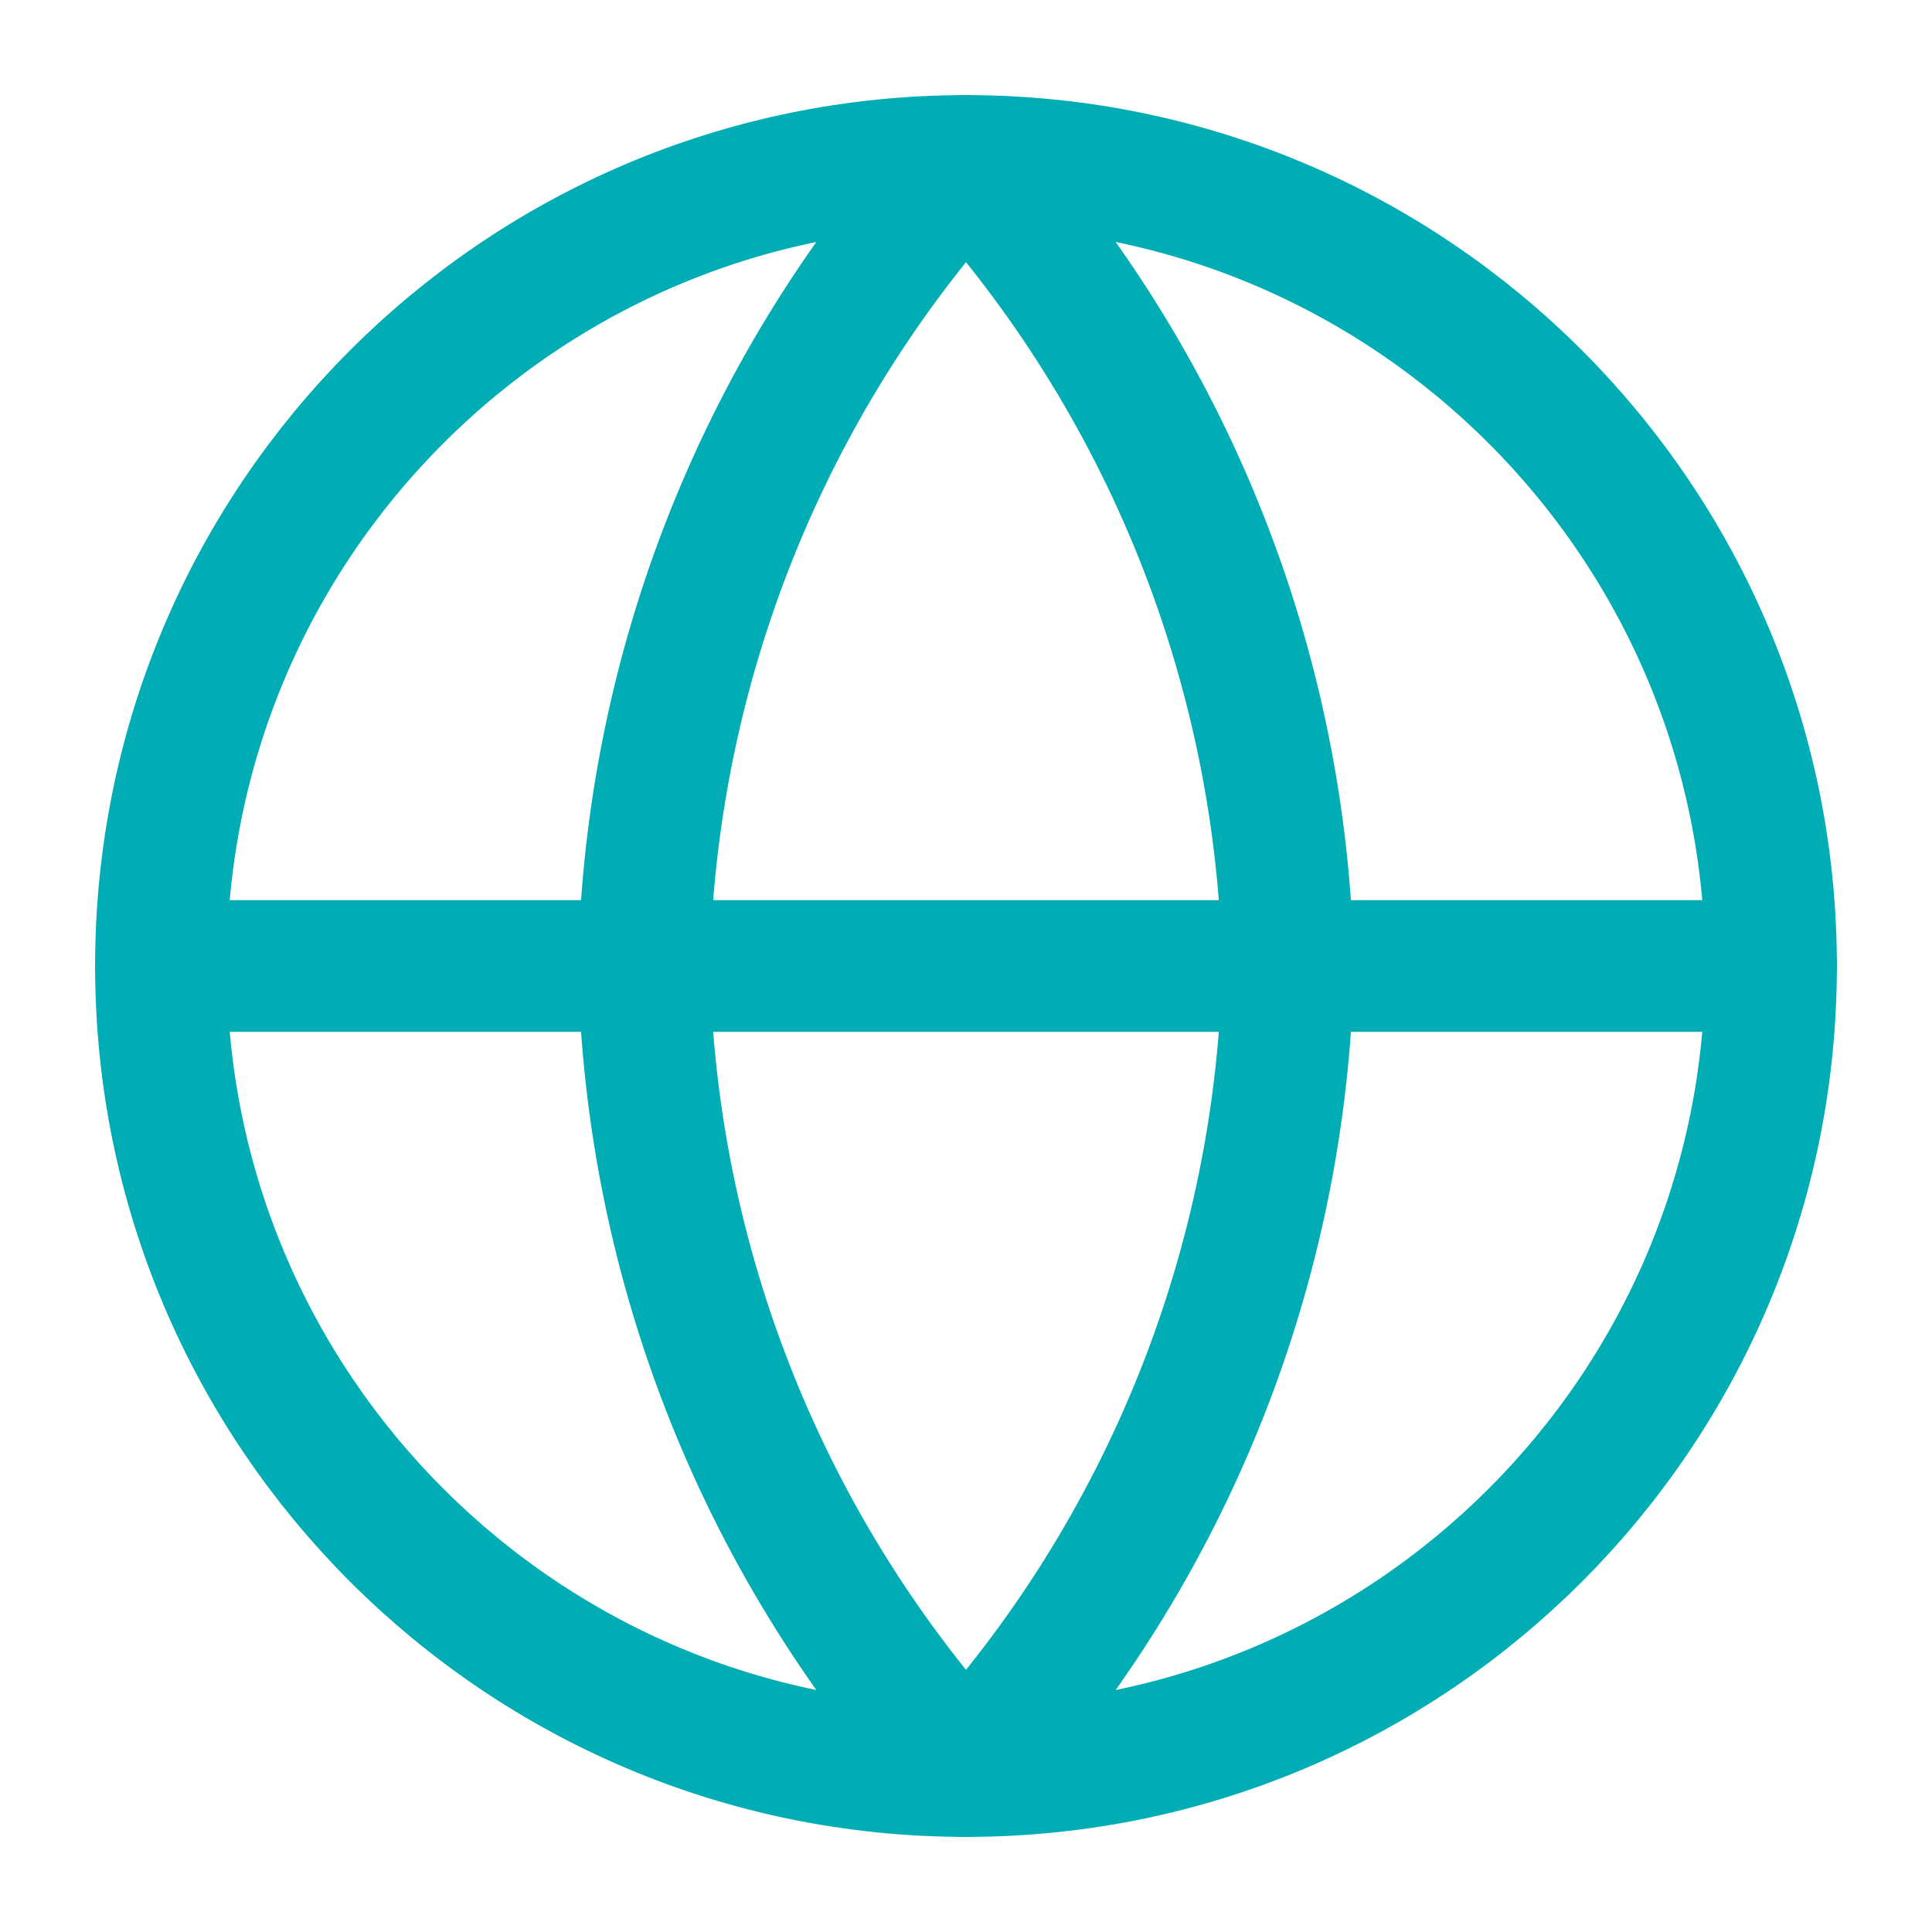
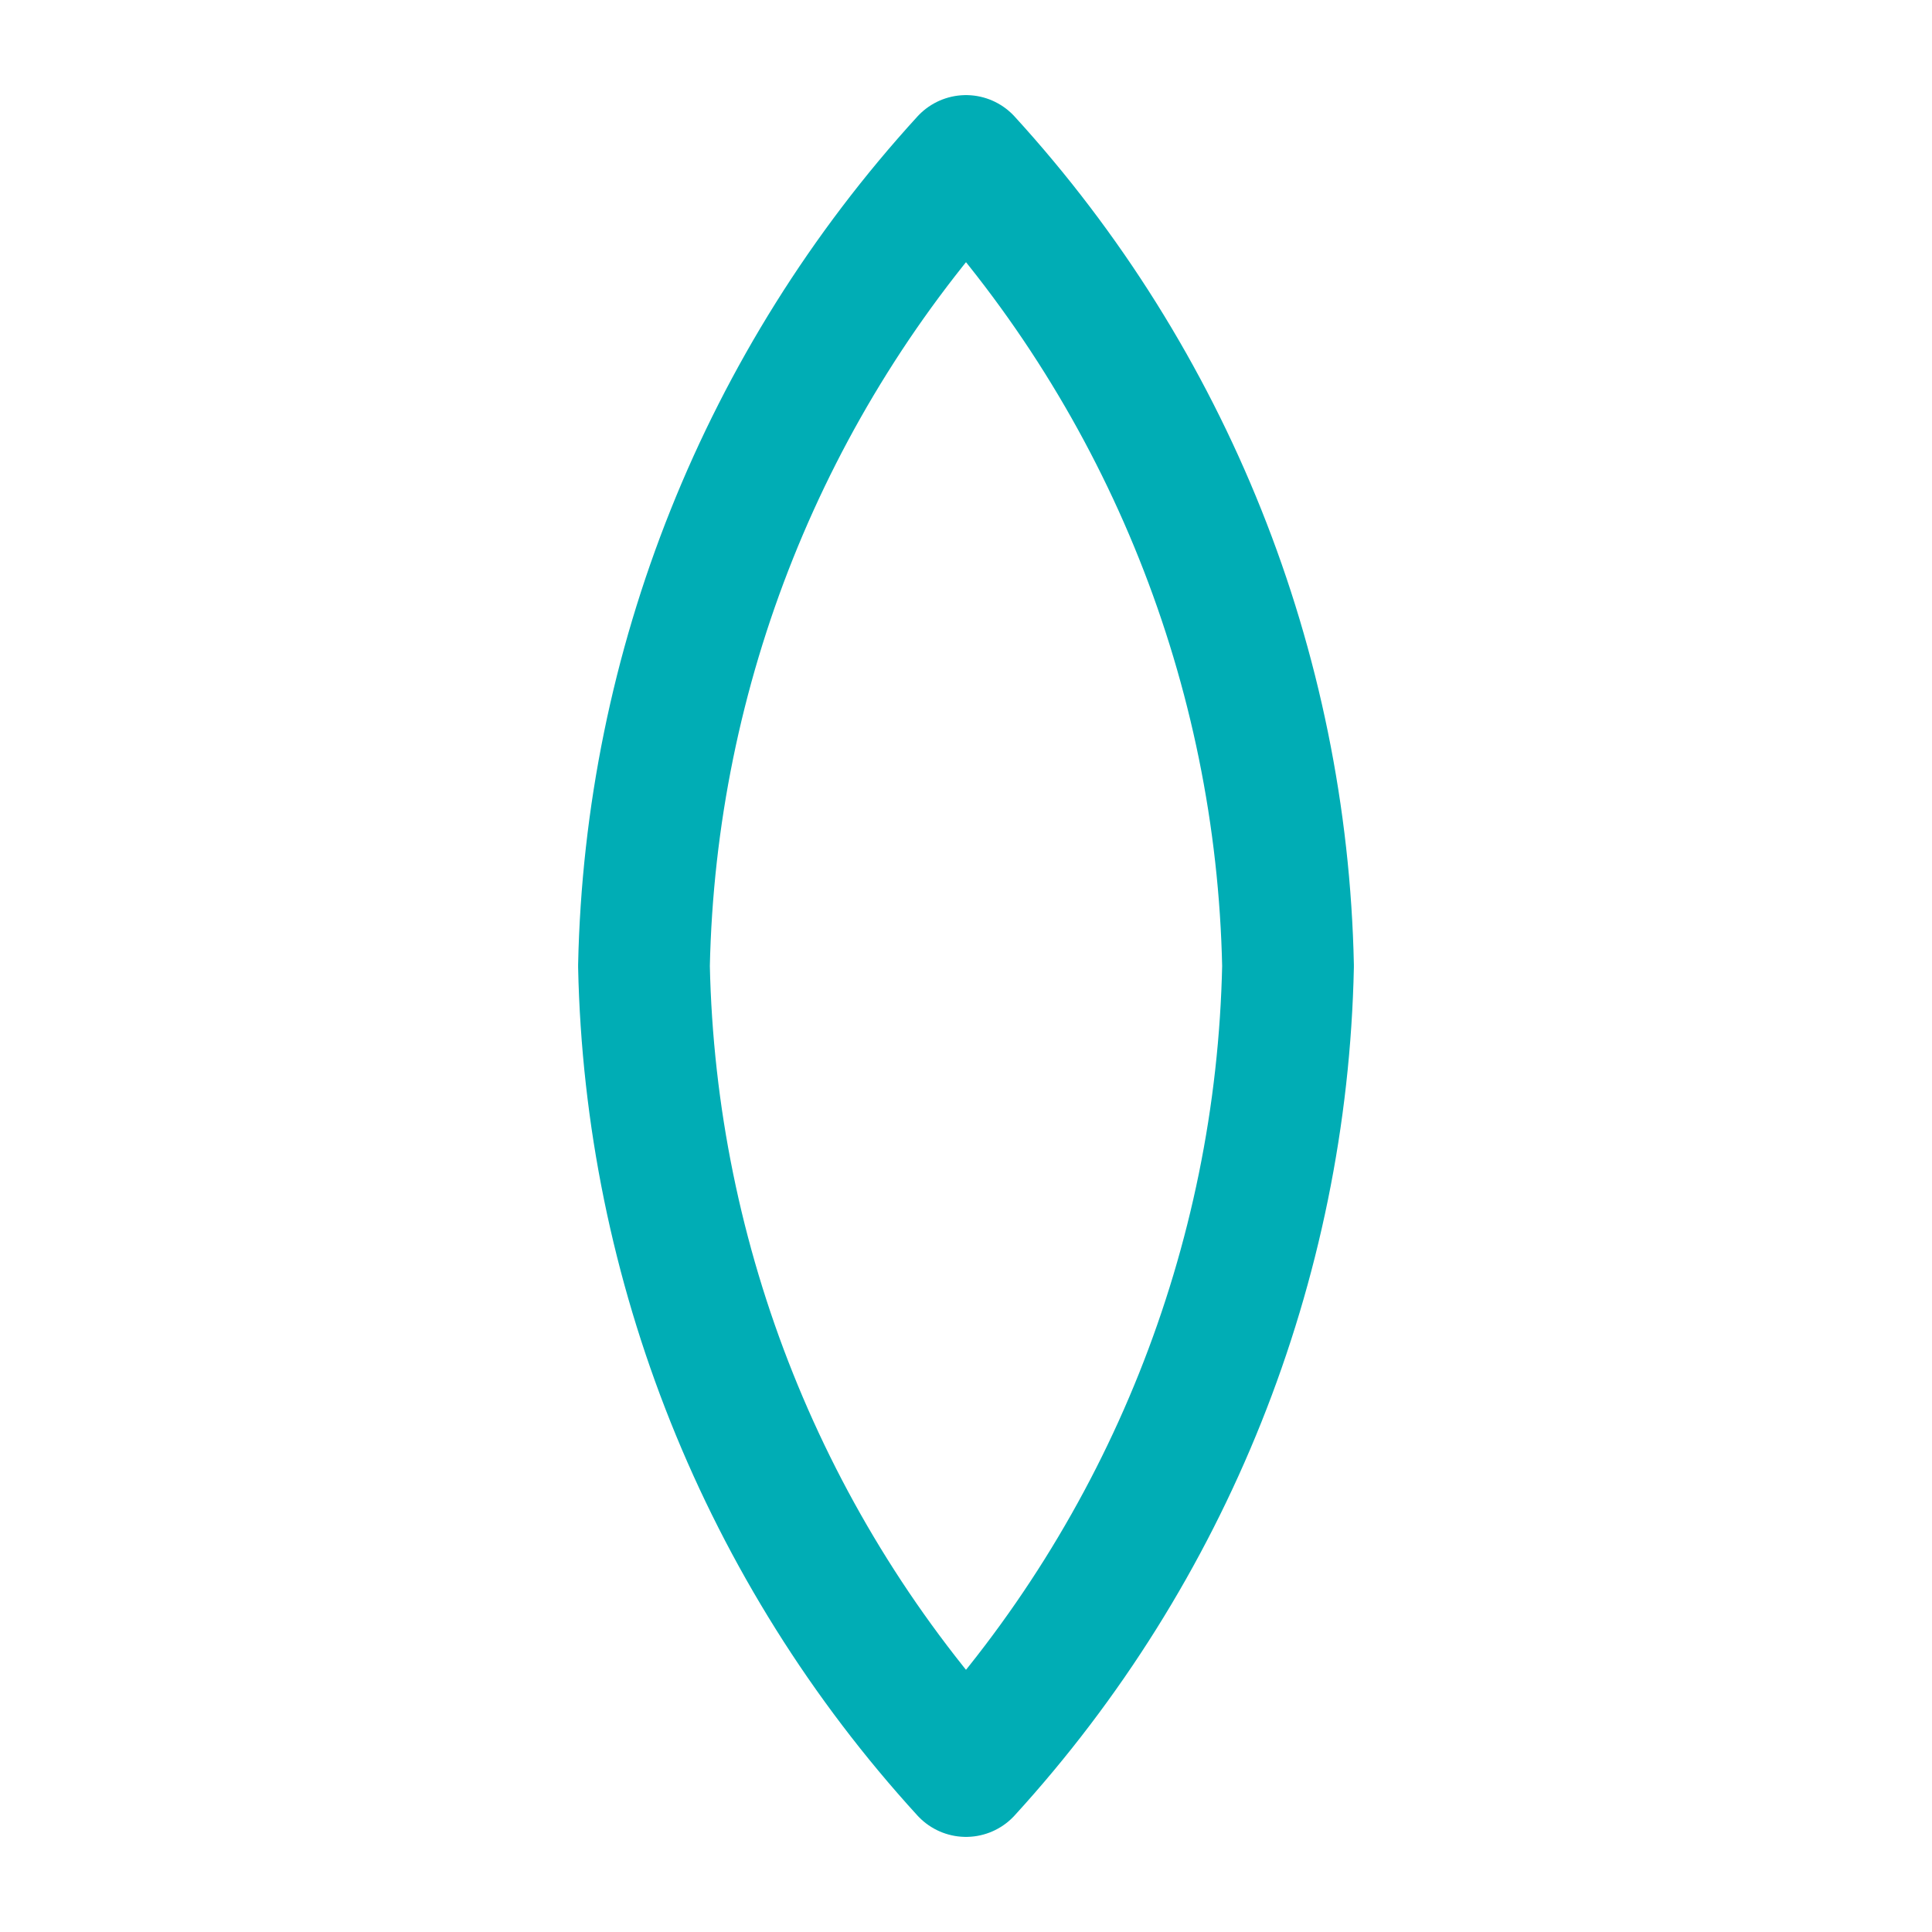
<svg xmlns="http://www.w3.org/2000/svg" width="22" height="22" viewBox="0 0 22 22" fill="none">
-   <path d="M11 20.167C16.063 20.167 20.167 16.063 20.167 11C20.167 5.937 16.063 1.833 11 1.833C5.937 1.833 1.833 5.937 1.833 11C1.833 16.063 5.937 20.167 11 20.167Z" stroke="#00ADB5" stroke-width="1.5" stroke-linecap="round" stroke-linejoin="round" />
-   <path d="M1.833 11H20.167" stroke="#00ADB5" stroke-width="1.5" stroke-linecap="round" stroke-linejoin="round" />
  <path d="M11 1.833C13.293 4.343 14.596 7.601 14.667 11C14.596 14.399 13.293 17.657 11 20.167C8.707 17.657 7.404 14.399 7.333 11C7.404 7.601 8.707 4.343 11 1.833V1.833Z" stroke="#00ADB5" stroke-width="1.5" stroke-linecap="round" stroke-linejoin="round" />
</svg>